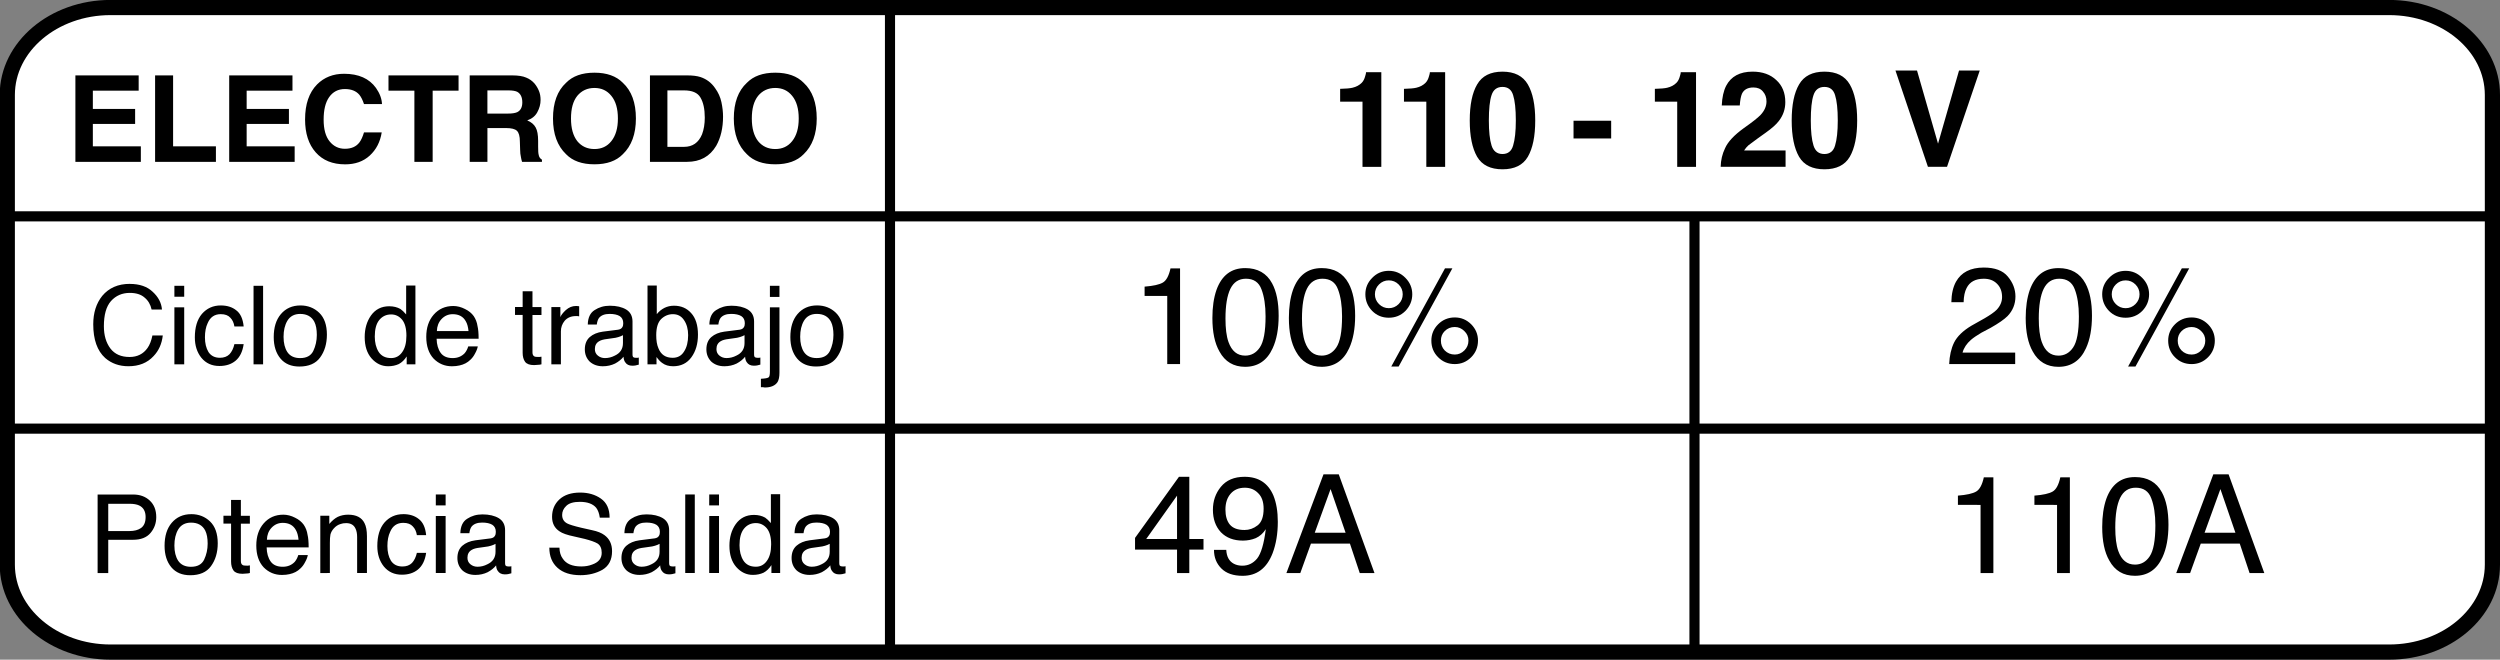
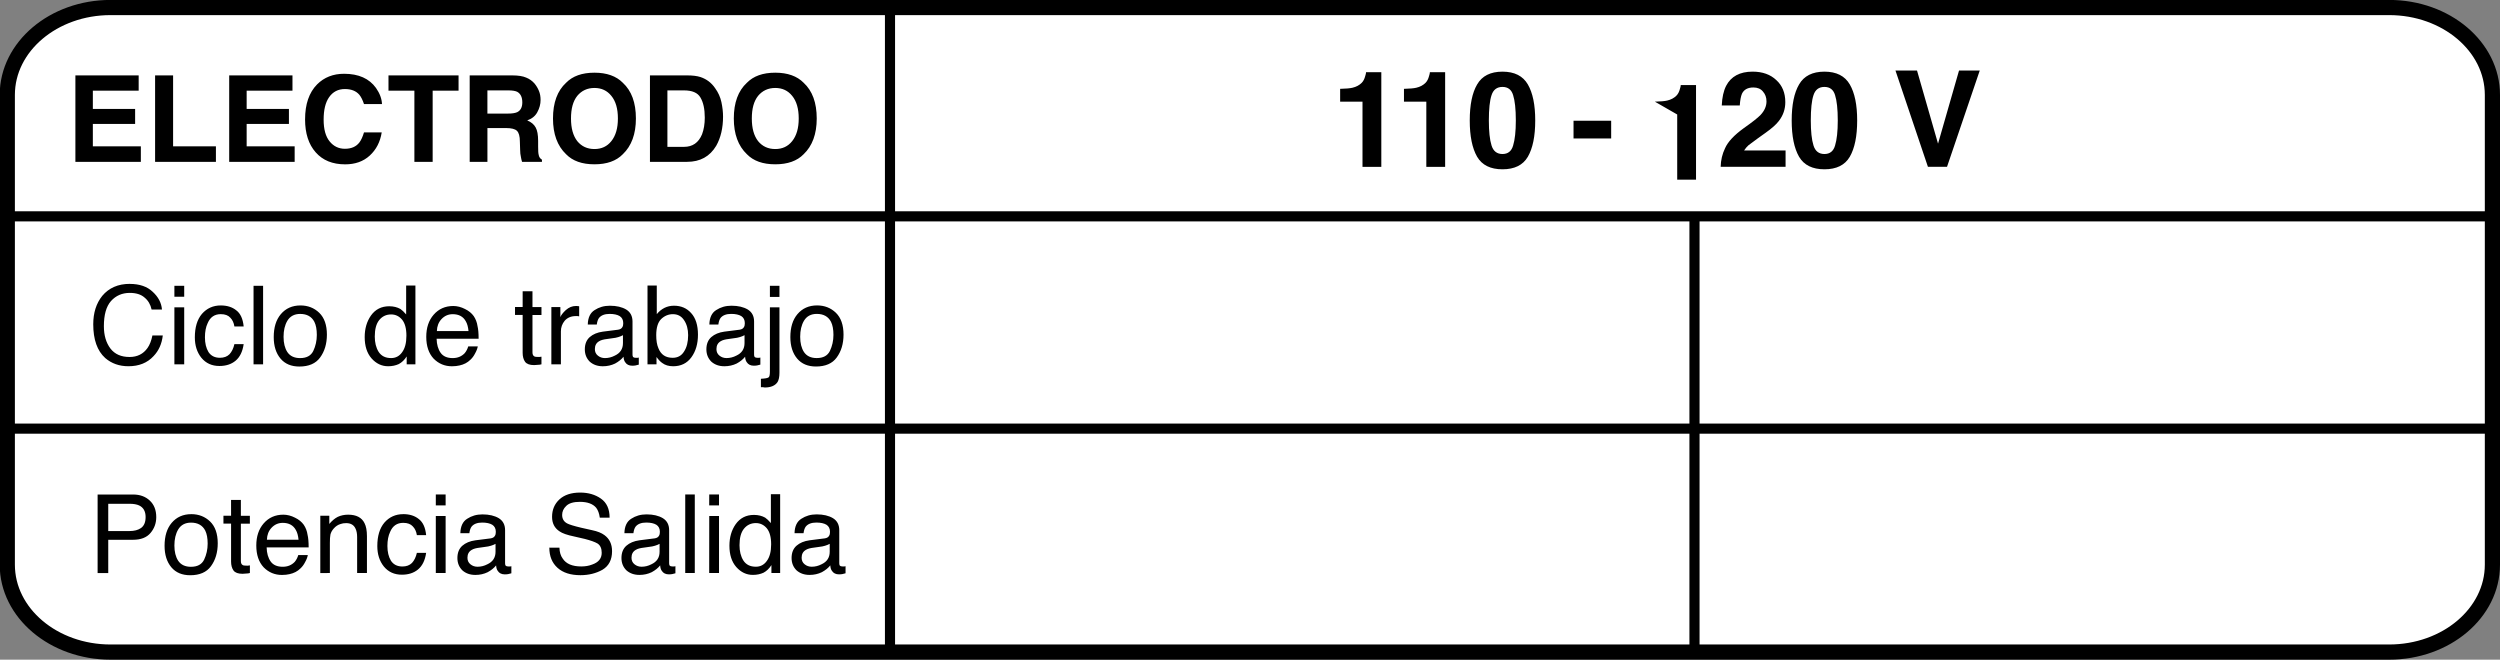
<svg xmlns="http://www.w3.org/2000/svg" xmlns:ns1="http://sodipodi.sourceforge.net/DTD/sodipodi-0.dtd" xmlns:ns2="http://www.inkscape.org/namespaces/inkscape" width="168.314mm" height="44.411mm" viewBox="0 0 168.314 44.411" version="1.1" id="svg1">
  <rect x="0" y="0" width="168.314" height="44.411" fill="#808080" stroke="none" />
  <ns1:namedview id="namedview1" pagecolor="#ffffff" bordercolor="#000000" borderopacity="0.25" ns2:showpageshadow="2" ns2:pageopacity="0.0" ns2:pagecheckerboard="0" ns2:deskcolor="#d1d1d1" ns2:document-units="mm" />
  <defs id="defs1">
    <clipPath clipPathUnits="userSpaceOnUse" id="clipPath13">
      <path d="M 0,288 H 560.001 V 0 H 0 Z" transform="translate(-526.574,-180.71)" id="path13" />
    </clipPath>
    <clipPath clipPathUnits="userSpaceOnUse" id="clipPath15">
      <path d="M 0,288 H 560.001 V 0 H 0 Z" transform="translate(-419.692,-186.557)" id="path15" />
    </clipPath>
  </defs>
  <g ns2:label="Capa 1" ns2:groupmode="layer" id="layer1" transform="translate(-19.665,-133.339)">
    <path id="path12" d="m 0,0 c 0,-2.073 -1.986,-3.754 -4.437,-3.754 h -97.899 c -2.449,0 -4.436,1.681 -4.436,3.754 v 20.185 c 0,2.074 1.987,3.754 4.436,3.754 H -4.437 C -1.986,23.939 0,22.259 0,20.185 Z" style="fill:#ffffff;fill-opacity:1;fill-rule:nonzero;stroke:#000000;stroke-width:0.652;stroke-linecap:butt;stroke-linejoin:miter;stroke-miterlimit:10;stroke-dasharray:none;stroke-opacity:1" transform="matrix(1.567,0,0,-1.567,187.468,171.358)" clip-path="url(#clipPath13)" />
    <path id="path14" d="M 0,0 H 107.065 M 72.587,9.038 V -9.601 M 38.022,17.78 V -9.601 M 0.182,9.121 h 106.865" style="fill:none;stroke:#000000;stroke-width:0.435;stroke-linecap:butt;stroke-linejoin:miter;stroke-miterlimit:10;stroke-dasharray:none;stroke-opacity:1" transform="matrix(1.567,0,0,-1.567,20.004,162.197)" clip-path="url(#clipPath15)" />
    <path id="path16" d="m 28.404,152.453 c 0.661,0 1.175,0.179 1.542,0.532 0.376,0.344 0.588,0.744 0.624,1.193 h -0.698 c -0.073,-0.34 -0.234,-0.611 -0.477,-0.808 -0.234,-0.207 -0.565,-0.312 -0.992,-0.312 -0.514,0 -0.936,0.183 -1.267,0.551 -0.321,0.367 -0.477,0.932 -0.477,1.689 0,0.615 0.147,1.115 0.441,1.506 0.294,0.381 0.721,0.569 1.285,0.569 0.523,0 0.927,-0.202 1.212,-0.606 0.147,-0.207 0.257,-0.487 0.33,-0.845 h 0.698 c -0.064,0.565 -0.271,1.028 -0.624,1.395 -0.418,0.454 -0.982,0.679 -1.689,0.679 -0.615,0 -1.134,-0.183 -1.561,-0.551 -0.542,-0.487 -0.808,-1.249 -0.808,-2.277 0,-0.771 0.202,-1.405 0.606,-1.91 0.45,-0.537 1.07,-0.808 1.854,-0.808 z m -0.147,0 z m 3.149,1.579 h 0.661 v 3.837 h -0.661 z m 0,-1.451 h 0.661 v 0.734 h -0.661 z m 3.121,1.322 c 0.427,0 0.776,0.11 1.047,0.33 0.28,0.211 0.445,0.569 0.496,1.083 h -0.624 c -0.037,-0.243 -0.129,-0.441 -0.275,-0.588 -0.138,-0.156 -0.349,-0.239 -0.643,-0.239 -0.418,0 -0.711,0.202 -0.881,0.606 -0.124,0.257 -0.184,0.578 -0.184,0.955 0,0.395 0.078,0.725 0.239,0.991 0.17,0.257 0.427,0.386 0.771,0.386 0.266,0 0.482,-0.078 0.643,-0.238 0.156,-0.17 0.266,-0.395 0.33,-0.679 h 0.624 c -0.073,0.505 -0.257,0.877 -0.551,1.12 -0.285,0.234 -0.643,0.349 -1.083,0.349 -0.505,0 -0.909,-0.183 -1.212,-0.551 -0.294,-0.367 -0.441,-0.826 -0.441,-1.377 0,-0.67 0.156,-1.198 0.477,-1.579 0.33,-0.376 0.753,-0.569 1.267,-0.569 z m -0.11,0.018 z m 2.318,-1.34 h 0.643 v 5.288 h -0.643 z m 3.14,4.866 c 0.427,0 0.721,-0.156 0.881,-0.477 0.156,-0.33 0.239,-0.689 0.239,-1.083 0,-0.367 -0.055,-0.661 -0.165,-0.881 -0.184,-0.354 -0.505,-0.532 -0.955,-0.532 -0.395,0 -0.679,0.156 -0.863,0.459 -0.174,0.294 -0.257,0.656 -0.257,1.083 0,0.418 0.083,0.762 0.257,1.028 0.184,0.271 0.468,0.404 0.863,0.404 z m 0.018,-3.544 c 0.5,0 0.923,0.165 1.267,0.496 0.34,0.33 0.514,0.822 0.514,1.469 0,0.615 -0.156,1.129 -0.459,1.542 -0.294,0.404 -0.762,0.606 -1.395,0.606 -0.542,0 -0.964,-0.175 -1.267,-0.532 -0.308,-0.367 -0.459,-0.849 -0.459,-1.451 0,-0.647 0.156,-1.161 0.477,-1.542 0.33,-0.39 0.771,-0.588 1.322,-0.588 z m -0.018,0.018 z m 5.022,2.075 c 0,0.404 0.083,0.748 0.257,1.028 0.184,0.285 0.464,0.422 0.845,0.422 0.303,0 0.551,-0.128 0.734,-0.386 0.193,-0.257 0.294,-0.629 0.294,-1.12 0,-0.487 -0.101,-0.849 -0.294,-1.083 -0.197,-0.23 -0.441,-0.349 -0.734,-0.349 -0.33,0 -0.601,0.128 -0.808,0.386 -0.197,0.248 -0.294,0.615 -0.294,1.102 z m 0.973,-2.038 c 0.294,0 0.542,0.065 0.753,0.183 0.11,0.073 0.239,0.198 0.386,0.367 v -1.946 h 0.624 v 5.306 h -0.588 v -0.532 c -0.147,0.234 -0.326,0.404 -0.532,0.514 -0.211,0.096 -0.45,0.147 -0.716,0.147 -0.431,0 -0.803,-0.175 -1.12,-0.532 -0.308,-0.354 -0.459,-0.831 -0.459,-1.432 0,-0.56 0.138,-1.047 0.422,-1.451 0.294,-0.413 0.702,-0.624 1.23,-0.624 z m 4.31,-0.018 c 0.266,0 0.532,0.069 0.79,0.202 0.257,0.124 0.45,0.285 0.588,0.477 0.133,0.197 0.22,0.422 0.257,0.679 0.046,0.184 0.073,0.468 0.073,0.845 h -2.828 c 0.009,0.395 0.101,0.712 0.275,0.955 0.17,0.234 0.441,0.349 0.808,0.349 0.33,0 0.597,-0.11 0.808,-0.33 0.11,-0.133 0.188,-0.285 0.239,-0.459 h 0.643 c -0.028,0.147 -0.087,0.307 -0.184,0.477 -0.087,0.175 -0.193,0.312 -0.312,0.422 -0.197,0.197 -0.441,0.322 -0.734,0.386 -0.147,0.035 -0.321,0.055 -0.514,0.055 -0.477,0 -0.891,-0.17 -1.23,-0.514 -0.33,-0.354 -0.496,-0.845 -0.496,-1.469 0,-0.61 0.165,-1.106 0.496,-1.487 0.34,-0.39 0.78,-0.588 1.322,-0.588 z m 1.028,1.689 c -0.028,-0.28 -0.087,-0.5 -0.184,-0.661 -0.174,-0.317 -0.468,-0.477 -0.881,-0.477 -0.294,0 -0.546,0.11 -0.753,0.33 -0.197,0.211 -0.303,0.477 -0.312,0.808 z m -1.083,-1.708 z m 4.728,-0.973 h 0.661 v 1.065 h 0.606 v 0.532 h -0.606 v 2.515 c 0,0.138 0.041,0.23 0.128,0.275 0.046,0.027 0.133,0.035 0.257,0.035 0.023,0 0.055,0 0.092,0 0.037,0 0.078,-0.005 0.128,-0.018 v 0.514 c -0.073,0.022 -0.156,0.035 -0.239,0.035 -0.073,0.009 -0.161,0.018 -0.257,0.018 -0.294,0 -0.496,-0.073 -0.606,-0.22 -0.11,-0.156 -0.165,-0.358 -0.165,-0.606 v -2.552 h -0.514 v -0.532 h 0.514 z m 1.933,1.065 h 0.606 v 0.679 c 0.046,-0.133 0.17,-0.294 0.367,-0.477 0.207,-0.183 0.431,-0.275 0.679,-0.275 0.009,0 0.027,0 0.055,0 0.037,0 0.092,0.009 0.165,0.018 v 0.679 c -0.037,-0.009 -0.073,-0.018 -0.11,-0.018 -0.037,0 -0.073,0 -0.11,0 -0.321,0 -0.569,0.106 -0.753,0.312 -0.174,0.211 -0.257,0.45 -0.257,0.716 v 2.222 h -0.643 z m 2.929,2.828 c 0,0.183 0.064,0.33 0.202,0.441 0.133,0.11 0.294,0.165 0.477,0.165 0.23,0 0.45,-0.055 0.661,-0.165 0.367,-0.17 0.551,-0.45 0.551,-0.845 v -0.532 c -0.087,0.051 -0.193,0.092 -0.312,0.128 -0.124,0.035 -0.248,0.065 -0.367,0.073 l -0.386,0.055 c -0.234,0.027 -0.413,0.073 -0.532,0.147 -0.197,0.11 -0.294,0.289 -0.294,0.532 z m 1.561,-1.304 c 0.147,-0.022 0.243,-0.083 0.294,-0.183 0.037,-0.059 0.055,-0.147 0.055,-0.257 0,-0.22 -0.083,-0.376 -0.239,-0.477 -0.161,-0.096 -0.386,-0.147 -0.679,-0.147 -0.33,0 -0.569,0.092 -0.716,0.275 -0.073,0.101 -0.124,0.248 -0.147,0.441 h -0.606 c 0.009,-0.464 0.165,-0.79 0.459,-0.973 0.294,-0.193 0.633,-0.294 1.028,-0.294 0.45,0 0.817,0.087 1.102,0.257 0.28,0.175 0.422,0.441 0.422,0.808 v 2.222 c 0,0.065 0.009,0.12 0.037,0.165 0.037,0.035 0.096,0.055 0.184,0.055 0.023,0 0.055,0 0.092,0 0.037,0 0.073,-0.005 0.11,-0.018 v 0.477 c -0.101,0.022 -0.174,0.04 -0.22,0.055 -0.051,0.009 -0.124,0.018 -0.22,0.018 -0.22,0 -0.381,-0.083 -0.477,-0.238 -0.064,-0.083 -0.101,-0.207 -0.11,-0.367 -0.138,0.175 -0.326,0.326 -0.569,0.459 -0.248,0.12 -0.523,0.183 -0.826,0.183 -0.358,0 -0.652,-0.106 -0.881,-0.312 -0.22,-0.22 -0.33,-0.496 -0.33,-0.826 0,-0.354 0.11,-0.629 0.33,-0.826 0.22,-0.193 0.514,-0.317 0.881,-0.367 z m -0.532,-1.616 z m 2.515,-1.359 h 0.624 v 1.928 c 0.147,-0.183 0.317,-0.321 0.514,-0.422 0.193,-0.096 0.409,-0.147 0.643,-0.147 0.477,0 0.863,0.165 1.157,0.496 0.303,0.33 0.459,0.817 0.459,1.45 0,0.615 -0.147,1.12 -0.441,1.524 -0.294,0.404 -0.707,0.606 -1.23,0.606 -0.294,0 -0.542,-0.073 -0.734,-0.22 -0.124,-0.083 -0.253,-0.22 -0.386,-0.404 v 0.496 H 63.258 Z m 1.689,4.866 c 0.34,0 0.597,-0.138 0.771,-0.422 0.184,-0.28 0.275,-0.647 0.275,-1.102 0,-0.404 -0.092,-0.739 -0.275,-1.01 -0.174,-0.266 -0.422,-0.404 -0.753,-0.404 -0.294,0 -0.56,0.11 -0.79,0.33 -0.22,0.22 -0.33,0.583 -0.33,1.083 0,0.358 0.046,0.652 0.147,0.881 0.17,0.431 0.487,0.643 0.955,0.643 z m 2.952,-0.588 c 0,0.183 0.064,0.33 0.202,0.441 0.133,0.11 0.294,0.165 0.477,0.165 0.23,0 0.45,-0.055 0.661,-0.165 0.367,-0.17 0.551,-0.45 0.551,-0.845 v -0.532 c -0.087,0.051 -0.193,0.092 -0.312,0.128 -0.124,0.035 -0.248,0.065 -0.367,0.073 l -0.386,0.055 c -0.234,0.027 -0.413,0.073 -0.532,0.147 -0.197,0.11 -0.294,0.289 -0.294,0.532 z m 1.561,-1.304 c 0.147,-0.022 0.243,-0.083 0.294,-0.183 0.037,-0.059 0.055,-0.147 0.055,-0.257 0,-0.22 -0.083,-0.376 -0.239,-0.477 -0.161,-0.096 -0.386,-0.147 -0.679,-0.147 -0.33,0 -0.569,0.092 -0.716,0.275 -0.073,0.101 -0.124,0.248 -0.147,0.441 h -0.606 c 0.009,-0.464 0.165,-0.79 0.459,-0.973 0.294,-0.193 0.633,-0.294 1.028,-0.294 0.45,0 0.817,0.087 1.102,0.257 0.28,0.175 0.422,0.441 0.422,0.808 v 2.222 c 0,0.065 0.009,0.12 0.037,0.165 0.037,0.035 0.096,0.055 0.184,0.055 0.023,0 0.055,0 0.092,0 0.037,0 0.073,-0.005 0.11,-0.018 v 0.477 c -0.101,0.022 -0.174,0.04 -0.22,0.055 -0.05,0.009 -0.124,0.018 -0.22,0.018 -0.22,0 -0.381,-0.083 -0.477,-0.238 -0.064,-0.083 -0.101,-0.207 -0.11,-0.367 -0.138,0.175 -0.326,0.326 -0.569,0.459 -0.248,0.12 -0.523,0.183 -0.826,0.183 -0.358,0 -0.652,-0.106 -0.881,-0.312 -0.22,-0.22 -0.331,-0.496 -0.331,-0.826 0,-0.354 0.11,-0.629 0.331,-0.826 0.22,-0.193 0.514,-0.317 0.881,-0.367 z m -0.532,-1.616 z m 3.213,-0.588 h -0.643 v -0.753 h 0.643 z m -1.249,5.508 c 0.28,-0.014 0.45,-0.046 0.514,-0.092 0.06,-0.035 0.092,-0.165 0.092,-0.386 v -4.333 h 0.643 v 4.407 c 0,0.28 -0.046,0.487 -0.128,0.624 -0.161,0.243 -0.45,0.367 -0.863,0.367 -0.037,0 -0.073,-0.009 -0.11,-0.018 -0.023,0 -0.073,0 -0.147,0 z m 3.764,-1.395 c 0.427,0 0.721,-0.156 0.881,-0.477 0.156,-0.33 0.239,-0.689 0.239,-1.083 0,-0.367 -0.055,-0.661 -0.165,-0.881 -0.184,-0.354 -0.505,-0.532 -0.955,-0.532 -0.395,0 -0.679,0.156 -0.863,0.459 -0.174,0.294 -0.257,0.656 -0.257,1.083 0,0.418 0.083,0.762 0.257,1.028 0.184,0.271 0.468,0.404 0.863,0.404 z m 0.018,-3.544 c 0.5,0 0.923,0.165 1.267,0.496 0.34,0.33 0.514,0.822 0.514,1.469 0,0.615 -0.156,1.129 -0.459,1.542 -0.294,0.404 -0.762,0.606 -1.395,0.606 -0.542,0 -0.964,-0.175 -1.267,-0.532 -0.308,-0.367 -0.459,-0.849 -0.459,-1.451 0,-0.647 0.156,-1.161 0.477,-1.542 0.33,-0.39 0.771,-0.588 1.322,-0.588 z m -0.018,0.018 z m 0,0" style="fill:#000000;fill-opacity:1;fill-rule:nonzero;stroke:none;stroke-width:1.567" aria-label="Ciclo de trabajo" />
    <path id="path17" d="m 29.001,139.444 h -3.085 v 1.23 h 2.846 v 1.01 h -2.846 v 1.506 h 3.232 v 1.047 h -4.407 v -5.82 h 4.26 z m 1.106,-1.028 h 1.212 v 4.774 h 2.883 v 1.047 h -4.095 z m 9.249,1.028 h -3.085 v 1.23 h 2.846 v 1.01 h -2.846 v 1.506 h 3.232 v 1.047 h -4.407 v -5.82 h 4.26 z m 0.849,1.928 c 0,-1.014 0.266,-1.799 0.808,-2.35 0.477,-0.477 1.083,-0.716 1.818,-0.716 0.978,0 1.694,0.322 2.148,0.955 0.257,0.367 0.39,0.73 0.404,1.083 h -1.212 c -0.087,-0.266 -0.193,-0.477 -0.312,-0.624 -0.22,-0.257 -0.546,-0.386 -0.973,-0.386 -0.454,0 -0.808,0.183 -1.065,0.551 -0.248,0.358 -0.367,0.858 -0.367,1.506 0,0.652 0.133,1.138 0.404,1.469 0.266,0.33 0.611,0.496 1.028,0.496 0.427,0 0.753,-0.138 0.973,-0.422 0.119,-0.156 0.225,-0.386 0.312,-0.679 h 1.193 c -0.101,0.638 -0.367,1.157 -0.808,1.561 -0.431,0.395 -0.982,0.588 -1.653,0.588 -0.845,0 -1.506,-0.266 -1.983,-0.808 -0.477,-0.537 -0.716,-1.276 -0.716,-2.222 z m 2.589,-3.14 z m 7.744,0.183 v 1.028 h -1.744 v 4.792 h -1.23 v -4.792 h -1.744 v -1.028 z m 1.942,1.01 v 1.561 h 1.377 c 0.266,0 0.477,-0.027 0.624,-0.092 0.23,-0.11 0.349,-0.33 0.349,-0.661 0,-0.354 -0.119,-0.592 -0.349,-0.716 -0.124,-0.059 -0.321,-0.092 -0.588,-0.092 z m 1.671,-1.01 c 0.404,0 0.716,0.051 0.936,0.147 0.22,0.087 0.409,0.22 0.569,0.404 0.119,0.147 0.22,0.312 0.294,0.496 0.073,0.175 0.11,0.376 0.11,0.606 0,0.285 -0.073,0.56 -0.22,0.826 -0.138,0.257 -0.363,0.441 -0.679,0.551 0.266,0.11 0.459,0.271 0.569,0.477 0.11,0.197 0.165,0.496 0.165,0.9 v 0.386 c 0,0.271 0.009,0.454 0.037,0.551 0.023,0.147 0.096,0.257 0.22,0.33 v 0.147 h -1.34 c -0.037,-0.133 -0.064,-0.238 -0.073,-0.312 -0.037,-0.156 -0.055,-0.322 -0.055,-0.496 l -0.018,-0.551 c 0,-0.367 -0.069,-0.611 -0.202,-0.734 -0.124,-0.12 -0.367,-0.183 -0.734,-0.183 h -1.249 v 2.277 H 51.287 v -5.82 z m 5.536,4.958 c 0.477,0 0.854,-0.175 1.138,-0.532 0.294,-0.367 0.441,-0.872 0.441,-1.524 0,-0.661 -0.147,-1.166 -0.441,-1.524 -0.285,-0.354 -0.661,-0.532 -1.138,-0.532 -0.477,0 -0.863,0.179 -1.157,0.532 -0.285,0.358 -0.422,0.863 -0.422,1.524 0,0.652 0.138,1.157 0.422,1.524 0.294,0.358 0.679,0.532 1.157,0.532 z m 2.791,-2.056 c 0,1.042 -0.294,1.845 -0.881,2.405 -0.441,0.454 -1.079,0.679 -1.91,0.679 -0.835,0 -1.469,-0.225 -1.91,-0.679 -0.588,-0.56 -0.881,-1.363 -0.881,-2.405 0,-1.065 0.294,-1.864 0.881,-2.405 0.441,-0.45 1.074,-0.679 1.91,-0.679 0.831,0 1.469,0.23 1.91,0.679 0.588,0.542 0.881,1.34 0.881,2.405 z m -2.791,-3.085 z m 4.912,1.193 v 3.801 h 1.12 c 0.574,0 0.978,-0.28 1.212,-0.845 0.119,-0.317 0.184,-0.688 0.184,-1.12 0,-0.588 -0.101,-1.037 -0.294,-1.359 -0.184,-0.317 -0.551,-0.477 -1.102,-0.477 z m 1.322,-1.01 c 0.367,0 0.666,0.035 0.9,0.11 0.413,0.138 0.744,0.386 0.992,0.753 0.207,0.285 0.349,0.597 0.422,0.936 0.073,0.344 0.11,0.67 0.11,0.973 0,0.771 -0.156,1.428 -0.459,1.965 -0.431,0.725 -1.083,1.083 -1.965,1.083 h -2.497 v -5.82 z m 5.94,4.958 c 0.477,0 0.854,-0.175 1.138,-0.532 0.294,-0.367 0.441,-0.872 0.441,-1.524 0,-0.661 -0.147,-1.166 -0.441,-1.524 -0.285,-0.354 -0.661,-0.532 -1.138,-0.532 -0.477,0 -0.863,0.179 -1.157,0.532 -0.285,0.358 -0.422,0.863 -0.422,1.524 0,0.652 0.138,1.157 0.422,1.524 0.294,0.358 0.679,0.532 1.157,0.532 z m 2.791,-2.056 c 0,1.042 -0.294,1.845 -0.881,2.405 -0.441,0.454 -1.079,0.679 -1.91,0.679 -0.835,0 -1.469,-0.225 -1.91,-0.679 -0.588,-0.56 -0.881,-1.363 -0.881,-2.405 0,-1.065 0.294,-1.864 0.881,-2.405 0.441,-0.45 1.074,-0.679 1.91,-0.679 0.831,0 1.469,0.23 1.91,0.679 0.588,0.542 0.881,1.34 0.881,2.405 z m -2.791,-3.085 z m 0,0" style="fill:#000000;fill-opacity:1;fill-rule:nonzero;stroke:none;stroke-width:1.567" aria-label="ELECTRODO" />
-     <path id="path18" d="m 96.726,153.261 v -0.624 c 0.588,-0.046 0.996,-0.138 1.23,-0.275 0.23,-0.133 0.404,-0.45 0.514,-0.955 h 0.643 v 6.445 h -0.863 v -4.59 z m 6.766,-1.873 c 0.845,0 1.451,0.344 1.818,1.028 0.294,0.542 0.441,1.267 0.441,2.185 0,0.881 -0.138,1.611 -0.404,2.185 -0.381,0.835 -1.001,1.249 -1.854,1.249 -0.771,0 -1.35,-0.34 -1.726,-1.028 -0.321,-0.56 -0.477,-1.313 -0.477,-2.258 0,-0.734 0.092,-1.363 0.275,-1.891 0.353,-0.978 0.996,-1.469 1.928,-1.469 z m 0,5.894 c 0.413,0 0.744,-0.183 0.992,-0.551 0.257,-0.376 0.386,-1.074 0.386,-2.093 0,-0.734 -0.092,-1.34 -0.275,-1.818 -0.174,-0.477 -0.523,-0.716 -1.047,-0.716 -0.477,0 -0.826,0.23 -1.047,0.679 -0.22,0.454 -0.33,1.12 -0.33,2.001 0,0.661 0.064,1.189 0.202,1.579 0.22,0.615 0.592,0.918 1.12,0.918 z m 5.15,-5.894 c 0.845,0 1.451,0.344 1.818,1.028 0.294,0.542 0.441,1.267 0.441,2.185 0,0.881 -0.138,1.611 -0.404,2.185 -0.381,0.835 -1.001,1.249 -1.854,1.249 -0.771,0 -1.35,-0.34 -1.726,-1.028 -0.321,-0.56 -0.477,-1.313 -0.477,-2.258 0,-0.734 0.092,-1.363 0.275,-1.891 0.353,-0.978 0.996,-1.469 1.928,-1.469 z m 0,5.894 c 0.413,0 0.744,-0.183 0.992,-0.551 0.257,-0.376 0.386,-1.074 0.386,-2.093 0,-0.734 -0.092,-1.34 -0.275,-1.818 -0.174,-0.477 -0.523,-0.716 -1.047,-0.716 -0.477,0 -0.826,0.23 -1.047,0.679 -0.22,0.454 -0.33,1.12 -0.33,2.001 0,0.661 0.064,1.189 0.202,1.579 0.22,0.615 0.592,0.918 1.12,0.918 z m 8.969,-2.571 c 0.427,0 0.794,0.156 1.102,0.459 0.303,0.307 0.459,0.675 0.459,1.102 0,0.441 -0.156,0.817 -0.459,1.12 -0.307,0.308 -0.675,0.459 -1.102,0.459 -0.441,0 -0.817,-0.151 -1.12,-0.459 -0.308,-0.303 -0.459,-0.679 -0.459,-1.12 0,-0.427 0.151,-0.794 0.459,-1.102 0.303,-0.303 0.679,-0.459 1.12,-0.459 z m -0.661,-3.305 h 0.496 l -3.617,6.61 h -0.496 z m -3.782,2.681 c 0.257,0 0.477,-0.092 0.661,-0.275 0.183,-0.183 0.275,-0.404 0.275,-0.661 0,-0.257 -0.092,-0.477 -0.275,-0.661 -0.183,-0.183 -0.404,-0.275 -0.661,-0.275 -0.257,0 -0.477,0.092 -0.661,0.275 -0.184,0.183 -0.275,0.404 -0.275,0.661 0,0.257 0.092,0.477 0.275,0.661 0.184,0.183 0.404,0.275 0.661,0.275 z m 0,-2.515 c 0.441,0 0.812,0.161 1.12,0.477 0.303,0.308 0.459,0.675 0.459,1.102 0,0.431 -0.156,0.803 -0.459,1.12 -0.307,0.307 -0.679,0.459 -1.12,0.459 -0.441,0 -0.817,-0.151 -1.12,-0.459 -0.308,-0.317 -0.459,-0.689 -0.459,-1.12 0,-0.427 0.151,-0.794 0.459,-1.102 0.303,-0.317 0.679,-0.477 1.12,-0.477 z m 4.443,5.637 c 0.243,0 0.459,-0.092 0.643,-0.275 0.183,-0.183 0.275,-0.404 0.275,-0.661 0,-0.257 -0.092,-0.468 -0.275,-0.643 -0.183,-0.183 -0.399,-0.275 -0.643,-0.275 -0.271,0 -0.496,0.092 -0.679,0.275 -0.175,0.175 -0.257,0.386 -0.257,0.643 0,0.257 0.083,0.477 0.257,0.661 0.183,0.183 0.409,0.275 0.679,0.275 z m 33.284,0.643 c 0.022,-0.56 0.133,-1.047 0.33,-1.451 0.207,-0.413 0.597,-0.794 1.175,-1.138 l 0.881,-0.496 c 0.376,-0.22 0.647,-0.409 0.808,-0.569 0.243,-0.257 0.367,-0.542 0.367,-0.863 0,-0.377 -0.12,-0.679 -0.349,-0.9 -0.22,-0.22 -0.514,-0.33 -0.881,-0.33 -0.565,0 -0.95,0.211 -1.157,0.624 -0.124,0.234 -0.193,0.551 -0.202,0.955 h -0.826 c 0.009,-0.56 0.115,-1.019 0.312,-1.377 0.354,-0.633 0.978,-0.955 1.873,-0.955 0.744,0 1.285,0.202 1.616,0.606 0.34,0.404 0.514,0.854 0.514,1.34 0,0.514 -0.179,0.955 -0.532,1.322 -0.22,0.22 -0.601,0.487 -1.138,0.79 l -0.624,0.33 c -0.294,0.175 -0.528,0.33 -0.698,0.477 -0.294,0.257 -0.487,0.546 -0.569,0.863 h 3.544 v 0.771 z m 7.354,-6.463 c 0.845,0 1.45,0.344 1.818,1.028 0.294,0.542 0.441,1.267 0.441,2.185 0,0.881 -0.138,1.611 -0.404,2.185 -0.381,0.835 -1.001,1.249 -1.855,1.249 -0.771,0 -1.35,-0.34 -1.726,-1.028 -0.321,-0.56 -0.477,-1.313 -0.477,-2.258 0,-0.734 0.092,-1.363 0.275,-1.891 0.354,-0.978 0.996,-1.469 1.928,-1.469 z m 0,5.894 c 0.413,0 0.744,-0.183 0.991,-0.551 0.257,-0.376 0.386,-1.074 0.386,-2.093 0,-0.734 -0.092,-1.34 -0.275,-1.818 -0.175,-0.477 -0.523,-0.716 -1.047,-0.716 -0.477,0 -0.826,0.23 -1.047,0.679 -0.22,0.454 -0.33,1.12 -0.33,2.001 0,0.661 0.065,1.189 0.202,1.579 0.22,0.615 0.592,0.918 1.12,0.918 z m 8.969,-2.571 c 0.427,0 0.794,0.156 1.102,0.459 0.303,0.307 0.459,0.675 0.459,1.102 0,0.441 -0.156,0.817 -0.459,1.12 -0.307,0.308 -0.675,0.459 -1.102,0.459 -0.441,0 -0.817,-0.151 -1.12,-0.459 -0.307,-0.303 -0.459,-0.679 -0.459,-1.12 0,-0.427 0.151,-0.794 0.459,-1.102 0.303,-0.303 0.679,-0.459 1.12,-0.459 z m -0.661,-3.305 h 0.496 l -3.617,6.61 h -0.496 z m -3.782,2.681 c 0.257,0 0.477,-0.092 0.661,-0.275 0.183,-0.183 0.275,-0.404 0.275,-0.661 0,-0.257 -0.092,-0.477 -0.275,-0.661 -0.183,-0.183 -0.404,-0.275 -0.661,-0.275 -0.257,0 -0.477,0.092 -0.661,0.275 -0.183,0.183 -0.275,0.404 -0.275,0.661 0,0.257 0.092,0.477 0.275,0.661 0.183,0.183 0.404,0.275 0.661,0.275 z m 0,-2.515 c 0.441,0 0.812,0.161 1.12,0.477 0.303,0.308 0.459,0.675 0.459,1.102 0,0.431 -0.156,0.803 -0.459,1.12 -0.307,0.307 -0.679,0.459 -1.12,0.459 -0.441,0 -0.817,-0.151 -1.12,-0.459 -0.307,-0.317 -0.459,-0.689 -0.459,-1.12 0,-0.427 0.151,-0.794 0.459,-1.102 0.303,-0.317 0.679,-0.477 1.12,-0.477 z m 4.443,5.637 c 0.243,0 0.459,-0.092 0.643,-0.275 0.183,-0.183 0.275,-0.404 0.275,-0.661 0,-0.257 -0.092,-0.468 -0.275,-0.643 -0.183,-0.183 -0.399,-0.275 -0.643,-0.275 -0.271,0 -0.496,0.092 -0.679,0.275 -0.175,0.175 -0.257,0.386 -0.257,0.643 0,0.257 0.083,0.477 0.257,0.661 0.183,0.183 0.409,0.275 0.679,0.275 z m -68.308,12.417 v -2.919 l -2.075,2.919 z m 0,2.295 v -1.579 h -2.828 v -0.789 l 2.956,-4.113 h 0.698 v 4.186 h 0.955 v 0.716 h -0.955 v 1.579 z m 3.314,-1.561 c 0.023,0.454 0.193,0.767 0.514,0.936 0.17,0.087 0.358,0.128 0.569,0.128 0.39,0 0.721,-0.156 0.991,-0.477 0.266,-0.33 0.464,-0.992 0.588,-1.983 -0.184,0.285 -0.413,0.487 -0.679,0.606 -0.271,0.11 -0.56,0.165 -0.863,0.165 -0.624,0 -1.12,-0.188 -1.487,-0.569 -0.358,-0.39 -0.532,-0.89 -0.532,-1.506 0,-0.588 0.174,-1.102 0.532,-1.542 0.367,-0.45 0.9,-0.679 1.597,-0.679 0.941,0 1.588,0.422 1.946,1.267 0.193,0.477 0.294,1.065 0.294,1.763 0,0.799 -0.119,1.501 -0.349,2.112 -0.395,1.019 -1.065,1.524 -2.02,1.524 -0.624,0 -1.102,-0.165 -1.432,-0.496 -0.33,-0.33 -0.496,-0.744 -0.496,-1.249 z m 1.23,-1.34 c 0.317,0 0.61,-0.101 0.881,-0.312 0.266,-0.207 0.404,-0.578 0.404,-1.12 0,-0.464 -0.124,-0.813 -0.367,-1.047 -0.234,-0.243 -0.532,-0.367 -0.9,-0.367 -0.404,0 -0.725,0.138 -0.955,0.404 -0.234,0.271 -0.349,0.624 -0.349,1.065 0,0.431 0.096,0.767 0.294,1.01 0.207,0.248 0.537,0.367 0.992,0.367 z m 6.803,0.183 -1.01,-2.938 -1.065,2.938 z m -1.487,-3.929 h 1.028 l 2.405,6.647 h -0.992 l -0.661,-1.983 h -2.626 l -0.716,1.983 h -0.936 z m 42.713,2.056 v -0.624 c 0.588,-0.046 0.996,-0.138 1.23,-0.275 0.23,-0.133 0.404,-0.45 0.514,-0.955 h 0.643 v 6.445 h -0.863 v -4.59 z m 5.15,0 v -0.624 c 0.588,-0.046 0.996,-0.138 1.23,-0.275 0.23,-0.133 0.404,-0.45 0.514,-0.955 h 0.643 v 6.445 h -0.863 v -4.59 z m 6.766,-1.873 c 0.845,0 1.451,0.344 1.818,1.028 0.294,0.542 0.441,1.267 0.441,2.185 0,0.881 -0.138,1.611 -0.404,2.185 -0.381,0.835 -1.001,1.249 -1.854,1.249 -0.771,0 -1.35,-0.34 -1.726,-1.028 -0.322,-0.56 -0.477,-1.313 -0.477,-2.258 0,-0.734 0.092,-1.363 0.275,-1.891 0.354,-0.978 0.996,-1.469 1.928,-1.469 z m 0,5.894 c 0.413,0 0.744,-0.183 0.991,-0.551 0.257,-0.376 0.386,-1.074 0.386,-2.093 0,-0.734 -0.092,-1.34 -0.275,-1.818 -0.175,-0.477 -0.523,-0.716 -1.047,-0.716 -0.477,0 -0.826,0.23 -1.047,0.679 -0.22,0.454 -0.33,1.12 -0.33,2.001 0,0.661 0.065,1.189 0.202,1.579 0.22,0.615 0.592,0.918 1.12,0.918 z m 6.766,-2.148 -1.01,-2.938 -1.065,2.938 z m -1.487,-3.929 h 1.028 l 2.405,6.647 h -0.992 l -0.661,-1.983 h -2.626 l -0.716,1.983 h -0.936 z m 0,0" style="fill:#000000;fill-opacity:1;fill-rule:nonzero;stroke:none;stroke-width:1.567" aria-label="100%20%&#10;49A110A" />
    <path id="path19" d="m 26.237,166.632 h 2.387 c 0.464,0 0.835,0.138 1.12,0.404 0.294,0.271 0.441,0.643 0.441,1.12 0,0.404 -0.129,0.762 -0.386,1.065 -0.257,0.307 -0.652,0.459 -1.175,0.459 h -1.671 v 2.24 H 26.237 Z m 3.232,1.524 c 0,-0.39 -0.147,-0.652 -0.441,-0.79 -0.161,-0.073 -0.376,-0.11 -0.643,-0.11 h -1.432 v 1.836 h 1.432 c 0.317,0 0.574,-0.065 0.771,-0.202 0.207,-0.147 0.312,-0.39 0.312,-0.734 z m 3.057,3.342 c 0.427,0 0.721,-0.156 0.881,-0.477 0.156,-0.33 0.239,-0.689 0.239,-1.083 0,-0.367 -0.055,-0.661 -0.165,-0.881 -0.184,-0.354 -0.505,-0.532 -0.955,-0.532 -0.395,0 -0.679,0.156 -0.863,0.459 -0.174,0.294 -0.257,0.656 -0.257,1.083 0,0.418 0.083,0.762 0.257,1.028 0.184,0.271 0.468,0.404 0.863,0.404 z m 0.018,-3.544 c 0.5,0 0.923,0.165 1.267,0.496 0.34,0.33 0.514,0.822 0.514,1.469 0,0.615 -0.156,1.129 -0.459,1.542 -0.294,0.404 -0.762,0.606 -1.395,0.606 -0.542,0 -0.964,-0.175 -1.267,-0.532 -0.308,-0.367 -0.459,-0.849 -0.459,-1.45 0,-0.647 0.156,-1.161 0.477,-1.542 0.33,-0.39 0.771,-0.588 1.322,-0.588 z m -0.018,0.018 z m 2.695,-0.973 h 0.661 v 1.065 h 0.606 v 0.532 h -0.606 v 2.515 c 0,0.138 0.041,0.23 0.129,0.275 0.046,0.027 0.133,0.035 0.257,0.035 0.023,0 0.055,0 0.092,0 0.037,0 0.078,-0.005 0.129,-0.018 v 0.514 c -0.073,0.022 -0.156,0.035 -0.239,0.035 -0.073,0.009 -0.161,0.018 -0.257,0.018 -0.294,0 -0.496,-0.073 -0.606,-0.22 -0.11,-0.156 -0.165,-0.358 -0.165,-0.606 v -2.552 h -0.514 v -0.532 h 0.514 z m 3.516,0.991 c 0.266,0 0.532,0.069 0.79,0.202 0.257,0.124 0.45,0.285 0.588,0.477 0.133,0.197 0.22,0.422 0.257,0.679 0.046,0.183 0.073,0.468 0.073,0.845 h -2.828 c 0.009,0.395 0.101,0.712 0.275,0.955 0.17,0.234 0.441,0.349 0.808,0.349 0.33,0 0.597,-0.11 0.808,-0.33 0.11,-0.133 0.188,-0.285 0.239,-0.459 h 0.643 c -0.028,0.147 -0.087,0.308 -0.184,0.477 -0.087,0.175 -0.193,0.312 -0.312,0.422 -0.197,0.197 -0.441,0.322 -0.734,0.386 -0.147,0.035 -0.321,0.055 -0.514,0.055 -0.477,0 -0.891,-0.17 -1.23,-0.514 -0.33,-0.354 -0.496,-0.845 -0.496,-1.469 0,-0.61 0.165,-1.106 0.496,-1.487 0.34,-0.39 0.78,-0.588 1.322,-0.588 z m 1.028,1.689 c -0.028,-0.28 -0.087,-0.5 -0.184,-0.661 -0.174,-0.317 -0.468,-0.477 -0.881,-0.477 -0.294,0 -0.546,0.11 -0.753,0.33 -0.197,0.211 -0.303,0.477 -0.312,0.808 z m -1.083,-1.708 z m 2.548,0.092 h 0.606 v 0.551 c 0.184,-0.22 0.372,-0.377 0.569,-0.477 0.207,-0.096 0.441,-0.147 0.698,-0.147 0.551,0 0.918,0.193 1.102,0.569 0.11,0.211 0.165,0.505 0.165,0.881 v 2.479 h -0.661 v -2.424 c 0,-0.23 -0.037,-0.422 -0.11,-0.569 -0.11,-0.243 -0.321,-0.367 -0.624,-0.367 -0.147,0 -0.271,0.018 -0.367,0.055 -0.184,0.051 -0.344,0.156 -0.477,0.312 -0.11,0.124 -0.184,0.257 -0.22,0.404 -0.028,0.138 -0.037,0.326 -0.037,0.569 v 2.02 H 41.229 Z m 1.524,-0.092 z m 4.058,-0.018 c 0.427,0 0.776,0.11 1.047,0.33 0.28,0.211 0.445,0.569 0.496,1.083 h -0.624 c -0.037,-0.243 -0.129,-0.441 -0.275,-0.588 -0.138,-0.156 -0.349,-0.238 -0.643,-0.238 -0.418,0 -0.711,0.202 -0.881,0.606 -0.124,0.257 -0.184,0.578 -0.184,0.955 0,0.395 0.078,0.725 0.239,0.992 0.17,0.257 0.427,0.386 0.771,0.386 0.266,0 0.482,-0.078 0.643,-0.238 0.156,-0.17 0.266,-0.395 0.33,-0.679 h 0.624 c -0.073,0.505 -0.257,0.877 -0.551,1.12 -0.285,0.234 -0.643,0.349 -1.083,0.349 -0.505,0 -0.909,-0.183 -1.212,-0.551 -0.294,-0.367 -0.441,-0.826 -0.441,-1.377 0,-0.67 0.156,-1.198 0.477,-1.579 0.33,-0.377 0.753,-0.569 1.267,-0.569 z m -0.11,0.018 z m 2.304,0.11 h 0.661 v 3.837 h -0.661 z m 0,-1.451 h 0.661 v 0.734 h -0.661 z m 2.13,4.26 c 0,0.183 0.064,0.33 0.202,0.441 0.133,0.11 0.294,0.165 0.477,0.165 0.23,0 0.45,-0.055 0.661,-0.165 0.367,-0.17 0.551,-0.45 0.551,-0.845 v -0.532 c -0.087,0.051 -0.193,0.092 -0.312,0.128 -0.124,0.035 -0.248,0.065 -0.367,0.073 l -0.386,0.055 c -0.234,0.027 -0.413,0.073 -0.532,0.147 -0.197,0.11 -0.294,0.289 -0.294,0.532 z m 1.561,-1.304 c 0.147,-0.022 0.243,-0.083 0.294,-0.183 0.037,-0.059 0.055,-0.147 0.055,-0.257 0,-0.22 -0.083,-0.377 -0.239,-0.477 -0.161,-0.096 -0.386,-0.147 -0.679,-0.147 -0.33,0 -0.569,0.092 -0.716,0.275 -0.073,0.101 -0.124,0.248 -0.147,0.441 h -0.606 c 0.009,-0.464 0.165,-0.79 0.459,-0.973 0.294,-0.193 0.633,-0.294 1.028,-0.294 0.45,0 0.817,0.087 1.102,0.257 0.28,0.175 0.422,0.441 0.422,0.808 v 2.222 c 0,0.065 0.009,0.12 0.037,0.165 0.037,0.035 0.096,0.055 0.184,0.055 0.023,0 0.055,0 0.092,0 0.037,0 0.073,-0.005 0.11,-0.018 v 0.477 c -0.101,0.022 -0.174,0.04 -0.22,0.055 -0.051,0.009 -0.124,0.018 -0.22,0.018 -0.22,0 -0.381,-0.083 -0.477,-0.238 -0.064,-0.083 -0.101,-0.207 -0.11,-0.367 -0.138,0.175 -0.326,0.326 -0.569,0.459 -0.248,0.12 -0.523,0.183 -0.826,0.183 -0.358,0 -0.652,-0.106 -0.881,-0.312 -0.22,-0.22 -0.33,-0.496 -0.33,-0.826 0,-0.354 0.11,-0.629 0.33,-0.826 0.22,-0.193 0.514,-0.317 0.881,-0.367 z m -0.532,-1.616 z m 5.164,2.24 c 0.009,0.307 0.083,0.551 0.22,0.734 0.23,0.358 0.647,0.532 1.249,0.532 0.266,0 0.514,-0.04 0.734,-0.128 0.427,-0.147 0.643,-0.409 0.643,-0.789 0,-0.294 -0.092,-0.5 -0.275,-0.624 -0.184,-0.11 -0.473,-0.211 -0.863,-0.312 l -0.716,-0.165 c -0.468,-0.096 -0.799,-0.211 -0.992,-0.349 -0.33,-0.22 -0.496,-0.542 -0.496,-0.973 0,-0.477 0.165,-0.868 0.496,-1.175 0.33,-0.303 0.794,-0.459 1.395,-0.459 0.551,0 1.014,0.138 1.395,0.404 0.39,0.271 0.588,0.698 0.588,1.285 h -0.661 c -0.037,-0.28 -0.119,-0.5 -0.239,-0.661 -0.22,-0.266 -0.588,-0.404 -1.102,-0.404 -0.431,0 -0.734,0.092 -0.918,0.275 -0.184,0.175 -0.275,0.376 -0.275,0.606 0,0.257 0.11,0.45 0.331,0.569 0.133,0.073 0.45,0.175 0.955,0.294 l 0.734,0.165 c 0.353,0.073 0.629,0.183 0.826,0.33 0.34,0.248 0.514,0.606 0.514,1.083 0,0.578 -0.216,0.992 -0.643,1.249 -0.431,0.243 -0.927,0.367 -1.487,0.367 -0.661,0 -1.175,-0.165 -1.542,-0.496 -0.367,-0.33 -0.551,-0.78 -0.551,-1.359 z m 1.451,-3.709 z m 3.401,4.388 c 0,0.183 0.064,0.33 0.202,0.441 0.133,0.11 0.294,0.165 0.477,0.165 0.23,0 0.45,-0.055 0.661,-0.165 0.367,-0.17 0.551,-0.45 0.551,-0.845 v -0.532 c -0.087,0.051 -0.193,0.092 -0.312,0.128 -0.124,0.035 -0.248,0.065 -0.367,0.073 l -0.386,0.055 c -0.234,0.027 -0.413,0.073 -0.532,0.147 -0.197,0.11 -0.294,0.289 -0.294,0.532 z m 1.561,-1.304 c 0.147,-0.022 0.243,-0.083 0.294,-0.183 0.037,-0.059 0.055,-0.147 0.055,-0.257 0,-0.22 -0.083,-0.377 -0.239,-0.477 -0.161,-0.096 -0.386,-0.147 -0.679,-0.147 -0.33,0 -0.569,0.092 -0.716,0.275 -0.073,0.101 -0.124,0.248 -0.147,0.441 h -0.606 c 0.009,-0.464 0.165,-0.79 0.459,-0.973 0.294,-0.193 0.633,-0.294 1.028,-0.294 0.45,0 0.817,0.087 1.102,0.257 0.28,0.175 0.422,0.441 0.422,0.808 v 2.222 c 0,0.065 0.009,0.12 0.037,0.165 0.037,0.035 0.096,0.055 0.184,0.055 0.023,0 0.055,0 0.092,0 0.037,0 0.073,-0.005 0.11,-0.018 v 0.477 c -0.101,0.022 -0.174,0.04 -0.22,0.055 -0.05,0.009 -0.124,0.018 -0.22,0.018 -0.22,0 -0.381,-0.083 -0.477,-0.238 -0.064,-0.083 -0.101,-0.207 -0.11,-0.367 -0.138,0.175 -0.326,0.326 -0.569,0.459 -0.248,0.12 -0.523,0.183 -0.826,0.183 -0.358,0 -0.652,-0.106 -0.881,-0.312 -0.22,-0.22 -0.33,-0.496 -0.33,-0.826 0,-0.354 0.11,-0.629 0.33,-0.826 0.22,-0.193 0.514,-0.317 0.881,-0.367 z m -0.532,-1.616 z m 2.589,-1.34 h 0.643 v 5.288 h -0.643 z m 1.616,1.451 H 68.073 v 3.837 h -0.661 z m 0,-1.451 H 68.073 v 0.734 h -0.661 z m 2.038,3.415 c 0,0.404 0.083,0.748 0.257,1.028 0.184,0.285 0.464,0.422 0.845,0.422 0.303,0 0.551,-0.128 0.734,-0.386 0.193,-0.257 0.294,-0.629 0.294,-1.12 0,-0.487 -0.101,-0.849 -0.294,-1.083 -0.197,-0.23 -0.441,-0.349 -0.734,-0.349 -0.33,0 -0.601,0.128 -0.808,0.386 -0.197,0.248 -0.294,0.615 -0.294,1.102 z m 0.973,-2.038 c 0.294,0 0.542,0.065 0.753,0.183 0.11,0.073 0.239,0.197 0.386,0.367 v -1.946 h 0.624 v 5.306 h -0.588 v -0.532 c -0.147,0.234 -0.326,0.404 -0.532,0.514 -0.211,0.096 -0.45,0.147 -0.716,0.147 -0.431,0 -0.803,-0.175 -1.12,-0.532 -0.308,-0.354 -0.459,-0.831 -0.459,-1.432 0,-0.56 0.138,-1.047 0.422,-1.451 0.294,-0.413 0.702,-0.624 1.23,-0.624 z m 3.209,2.883 c 0,0.183 0.064,0.33 0.202,0.441 0.133,0.11 0.294,0.165 0.477,0.165 0.23,0 0.45,-0.055 0.661,-0.165 0.367,-0.17 0.551,-0.45 0.551,-0.845 v -0.532 c -0.087,0.051 -0.193,0.092 -0.312,0.128 -0.124,0.035 -0.248,0.065 -0.367,0.073 l -0.386,0.055 c -0.234,0.027 -0.413,0.073 -0.532,0.147 -0.197,0.11 -0.294,0.289 -0.294,0.532 z m 1.561,-1.304 c 0.147,-0.022 0.243,-0.083 0.294,-0.183 0.037,-0.059 0.055,-0.147 0.055,-0.257 0,-0.22 -0.083,-0.377 -0.239,-0.477 -0.161,-0.096 -0.386,-0.147 -0.679,-0.147 -0.33,0 -0.569,0.092 -0.716,0.275 -0.073,0.101 -0.124,0.248 -0.147,0.441 h -0.606 c 0.009,-0.464 0.165,-0.79 0.459,-0.973 0.294,-0.193 0.633,-0.294 1.028,-0.294 0.45,0 0.817,0.087 1.102,0.257 0.28,0.175 0.422,0.441 0.422,0.808 v 2.222 c 0,0.065 0.009,0.12 0.037,0.165 0.037,0.035 0.096,0.055 0.184,0.055 0.023,0 0.055,0 0.092,0 0.037,0 0.073,-0.005 0.11,-0.018 v 0.477 c -0.101,0.022 -0.174,0.04 -0.22,0.055 -0.051,0.009 -0.124,0.018 -0.22,0.018 -0.22,0 -0.381,-0.083 -0.477,-0.238 -0.064,-0.083 -0.101,-0.207 -0.11,-0.367 -0.138,0.175 -0.326,0.326 -0.569,0.459 -0.248,0.12 -0.523,0.183 -0.826,0.183 -0.358,0 -0.652,-0.106 -0.881,-0.312 -0.22,-0.22 -0.33,-0.496 -0.33,-0.826 0,-0.354 0.11,-0.629 0.33,-0.826 0.22,-0.193 0.514,-0.317 0.881,-0.367 z m -0.532,-1.616 z m 0,0" style="fill:#000000;fill-opacity:1;fill-rule:nonzero;stroke:none;stroke-width:1.567" aria-label="Potencia Salida" />
-     <path id="path20" d="m 109.891,140.183 v -0.863 c 0.39,-0.009 0.666,-0.035 0.826,-0.073 0.257,-0.059 0.464,-0.17 0.624,-0.33 0.11,-0.11 0.188,-0.262 0.239,-0.459 0.037,-0.11 0.055,-0.193 0.055,-0.257 h 1.028 v 6.371 h -1.267 v -4.388 z m 4.297,0 v -0.863 c 0.39,-0.009 0.666,-0.035 0.826,-0.073 0.257,-0.059 0.464,-0.17 0.624,-0.33 0.11,-0.11 0.188,-0.262 0.239,-0.459 0.035,-0.11 0.055,-0.193 0.055,-0.257 h 1.028 v 6.371 h -1.267 v -4.388 z m 5.715,1.267 c 0,0.734 0.059,1.299 0.183,1.689 0.12,0.381 0.367,0.569 0.734,0.569 0.367,0 0.606,-0.188 0.716,-0.569 0.12,-0.39 0.183,-0.955 0.183,-1.689 0,-0.771 -0.065,-1.34 -0.183,-1.708 -0.11,-0.367 -0.349,-0.551 -0.716,-0.551 -0.367,0 -0.615,0.183 -0.734,0.551 -0.124,0.367 -0.183,0.936 -0.183,1.708 z m 0.918,-3.287 c 0.808,0 1.377,0.289 1.708,0.863 0.33,0.565 0.496,1.372 0.496,2.424 0,1.056 -0.165,1.868 -0.496,2.442 -0.33,0.565 -0.9,0.845 -1.708,0.845 -0.808,0 -1.377,-0.28 -1.708,-0.845 -0.33,-0.574 -0.496,-1.386 -0.496,-2.442 0,-1.051 0.165,-1.859 0.496,-2.424 0.33,-0.574 0.9,-0.863 1.708,-0.863 z m 4.783,3.305 h 2.534 v 1.193 h -2.534 z m 5.476,-1.285 v -0.863 c 0.39,-0.009 0.666,-0.035 0.826,-0.073 0.257,-0.059 0.464,-0.17 0.624,-0.33 0.11,-0.11 0.188,-0.262 0.238,-0.459 0.035,-0.11 0.055,-0.193 0.055,-0.257 h 1.028 v 6.371 h -1.267 v -4.388 z m 4.43,4.388 c 0.009,-0.45 0.11,-0.868 0.294,-1.249 0.184,-0.427 0.606,-0.881 1.267,-1.359 0.574,-0.404 0.946,-0.698 1.12,-0.881 0.266,-0.28 0.404,-0.588 0.404,-0.918 0,-0.266 -0.083,-0.487 -0.238,-0.661 -0.147,-0.183 -0.362,-0.275 -0.643,-0.275 -0.381,0 -0.638,0.142 -0.771,0.422 -0.073,0.175 -0.124,0.436 -0.147,0.789 h -1.212 c 0.022,-0.537 0.12,-0.978 0.294,-1.322 0.33,-0.633 0.923,-0.955 1.781,-0.955 0.67,0 1.203,0.193 1.597,0.569 0.404,0.367 0.606,0.863 0.606,1.487 0,0.468 -0.142,0.881 -0.422,1.249 -0.183,0.248 -0.487,0.514 -0.9,0.808 l -0.514,0.367 c -0.307,0.22 -0.523,0.381 -0.643,0.477 -0.11,0.101 -0.211,0.216 -0.294,0.349 h 2.791 v 1.102 z m 6.068,-3.121 c 0,0.734 0.059,1.299 0.183,1.689 0.12,0.381 0.367,0.569 0.734,0.569 0.367,0 0.606,-0.188 0.716,-0.569 0.12,-0.39 0.183,-0.955 0.183,-1.689 0,-0.771 -0.065,-1.34 -0.183,-1.708 -0.11,-0.367 -0.349,-0.551 -0.716,-0.551 -0.367,0 -0.615,0.183 -0.734,0.551 -0.124,0.367 -0.183,0.936 -0.183,1.708 z m 0.918,-3.287 c 0.808,0 1.377,0.289 1.708,0.863 0.33,0.565 0.496,1.372 0.496,2.424 0,1.056 -0.165,1.868 -0.496,2.442 -0.33,0.565 -0.9,0.845 -1.708,0.845 -0.808,0 -1.377,-0.28 -1.708,-0.845 -0.33,-0.574 -0.496,-1.386 -0.496,-2.442 0,-1.051 0.165,-1.859 0.496,-2.424 0.33,-0.574 0.9,-0.863 1.708,-0.863 z m 9.061,-0.073 h 1.395 l -2.203,6.481 h -1.285 l -2.185,-6.481 h 1.451 l 1.414,4.921 z m 0,0" style="fill:#000000;fill-opacity:1;fill-rule:nonzero;stroke:none;stroke-width:1.567" aria-label="110 - 120 V" />
+     <path id="path20" d="m 109.891,140.183 v -0.863 c 0.39,-0.009 0.666,-0.035 0.826,-0.073 0.257,-0.059 0.464,-0.17 0.624,-0.33 0.11,-0.11 0.188,-0.262 0.239,-0.459 0.037,-0.11 0.055,-0.193 0.055,-0.257 h 1.028 v 6.371 h -1.267 v -4.388 z m 4.297,0 v -0.863 c 0.39,-0.009 0.666,-0.035 0.826,-0.073 0.257,-0.059 0.464,-0.17 0.624,-0.33 0.11,-0.11 0.188,-0.262 0.239,-0.459 0.035,-0.11 0.055,-0.193 0.055,-0.257 h 1.028 v 6.371 h -1.267 v -4.388 z m 5.715,1.267 c 0,0.734 0.059,1.299 0.183,1.689 0.12,0.381 0.367,0.569 0.734,0.569 0.367,0 0.606,-0.188 0.716,-0.569 0.12,-0.39 0.183,-0.955 0.183,-1.689 0,-0.771 -0.065,-1.34 -0.183,-1.708 -0.11,-0.367 -0.349,-0.551 -0.716,-0.551 -0.367,0 -0.615,0.183 -0.734,0.551 -0.124,0.367 -0.183,0.936 -0.183,1.708 z m 0.918,-3.287 c 0.808,0 1.377,0.289 1.708,0.863 0.33,0.565 0.496,1.372 0.496,2.424 0,1.056 -0.165,1.868 -0.496,2.442 -0.33,0.565 -0.9,0.845 -1.708,0.845 -0.808,0 -1.377,-0.28 -1.708,-0.845 -0.33,-0.574 -0.496,-1.386 -0.496,-2.442 0,-1.051 0.165,-1.859 0.496,-2.424 0.33,-0.574 0.9,-0.863 1.708,-0.863 z m 4.783,3.305 h 2.534 v 1.193 h -2.534 z m 5.476,-1.285 c 0.39,-0.009 0.666,-0.035 0.826,-0.073 0.257,-0.059 0.464,-0.17 0.624,-0.33 0.11,-0.11 0.188,-0.262 0.238,-0.459 0.035,-0.11 0.055,-0.193 0.055,-0.257 h 1.028 v 6.371 h -1.267 v -4.388 z m 4.43,4.388 c 0.009,-0.45 0.11,-0.868 0.294,-1.249 0.184,-0.427 0.606,-0.881 1.267,-1.359 0.574,-0.404 0.946,-0.698 1.12,-0.881 0.266,-0.28 0.404,-0.588 0.404,-0.918 0,-0.266 -0.083,-0.487 -0.238,-0.661 -0.147,-0.183 -0.362,-0.275 -0.643,-0.275 -0.381,0 -0.638,0.142 -0.771,0.422 -0.073,0.175 -0.124,0.436 -0.147,0.789 h -1.212 c 0.022,-0.537 0.12,-0.978 0.294,-1.322 0.33,-0.633 0.923,-0.955 1.781,-0.955 0.67,0 1.203,0.193 1.597,0.569 0.404,0.367 0.606,0.863 0.606,1.487 0,0.468 -0.142,0.881 -0.422,1.249 -0.183,0.248 -0.487,0.514 -0.9,0.808 l -0.514,0.367 c -0.307,0.22 -0.523,0.381 -0.643,0.477 -0.11,0.101 -0.211,0.216 -0.294,0.349 h 2.791 v 1.102 z m 6.068,-3.121 c 0,0.734 0.059,1.299 0.183,1.689 0.12,0.381 0.367,0.569 0.734,0.569 0.367,0 0.606,-0.188 0.716,-0.569 0.12,-0.39 0.183,-0.955 0.183,-1.689 0,-0.771 -0.065,-1.34 -0.183,-1.708 -0.11,-0.367 -0.349,-0.551 -0.716,-0.551 -0.367,0 -0.615,0.183 -0.734,0.551 -0.124,0.367 -0.183,0.936 -0.183,1.708 z m 0.918,-3.287 c 0.808,0 1.377,0.289 1.708,0.863 0.33,0.565 0.496,1.372 0.496,2.424 0,1.056 -0.165,1.868 -0.496,2.442 -0.33,0.565 -0.9,0.845 -1.708,0.845 -0.808,0 -1.377,-0.28 -1.708,-0.845 -0.33,-0.574 -0.496,-1.386 -0.496,-2.442 0,-1.051 0.165,-1.859 0.496,-2.424 0.33,-0.574 0.9,-0.863 1.708,-0.863 z m 9.061,-0.073 h 1.395 l -2.203,6.481 h -1.285 l -2.185,-6.481 h 1.451 l 1.414,4.921 z m 0,0" style="fill:#000000;fill-opacity:1;fill-rule:nonzero;stroke:none;stroke-width:1.567" aria-label="110 - 120 V" />
  </g>
</svg>